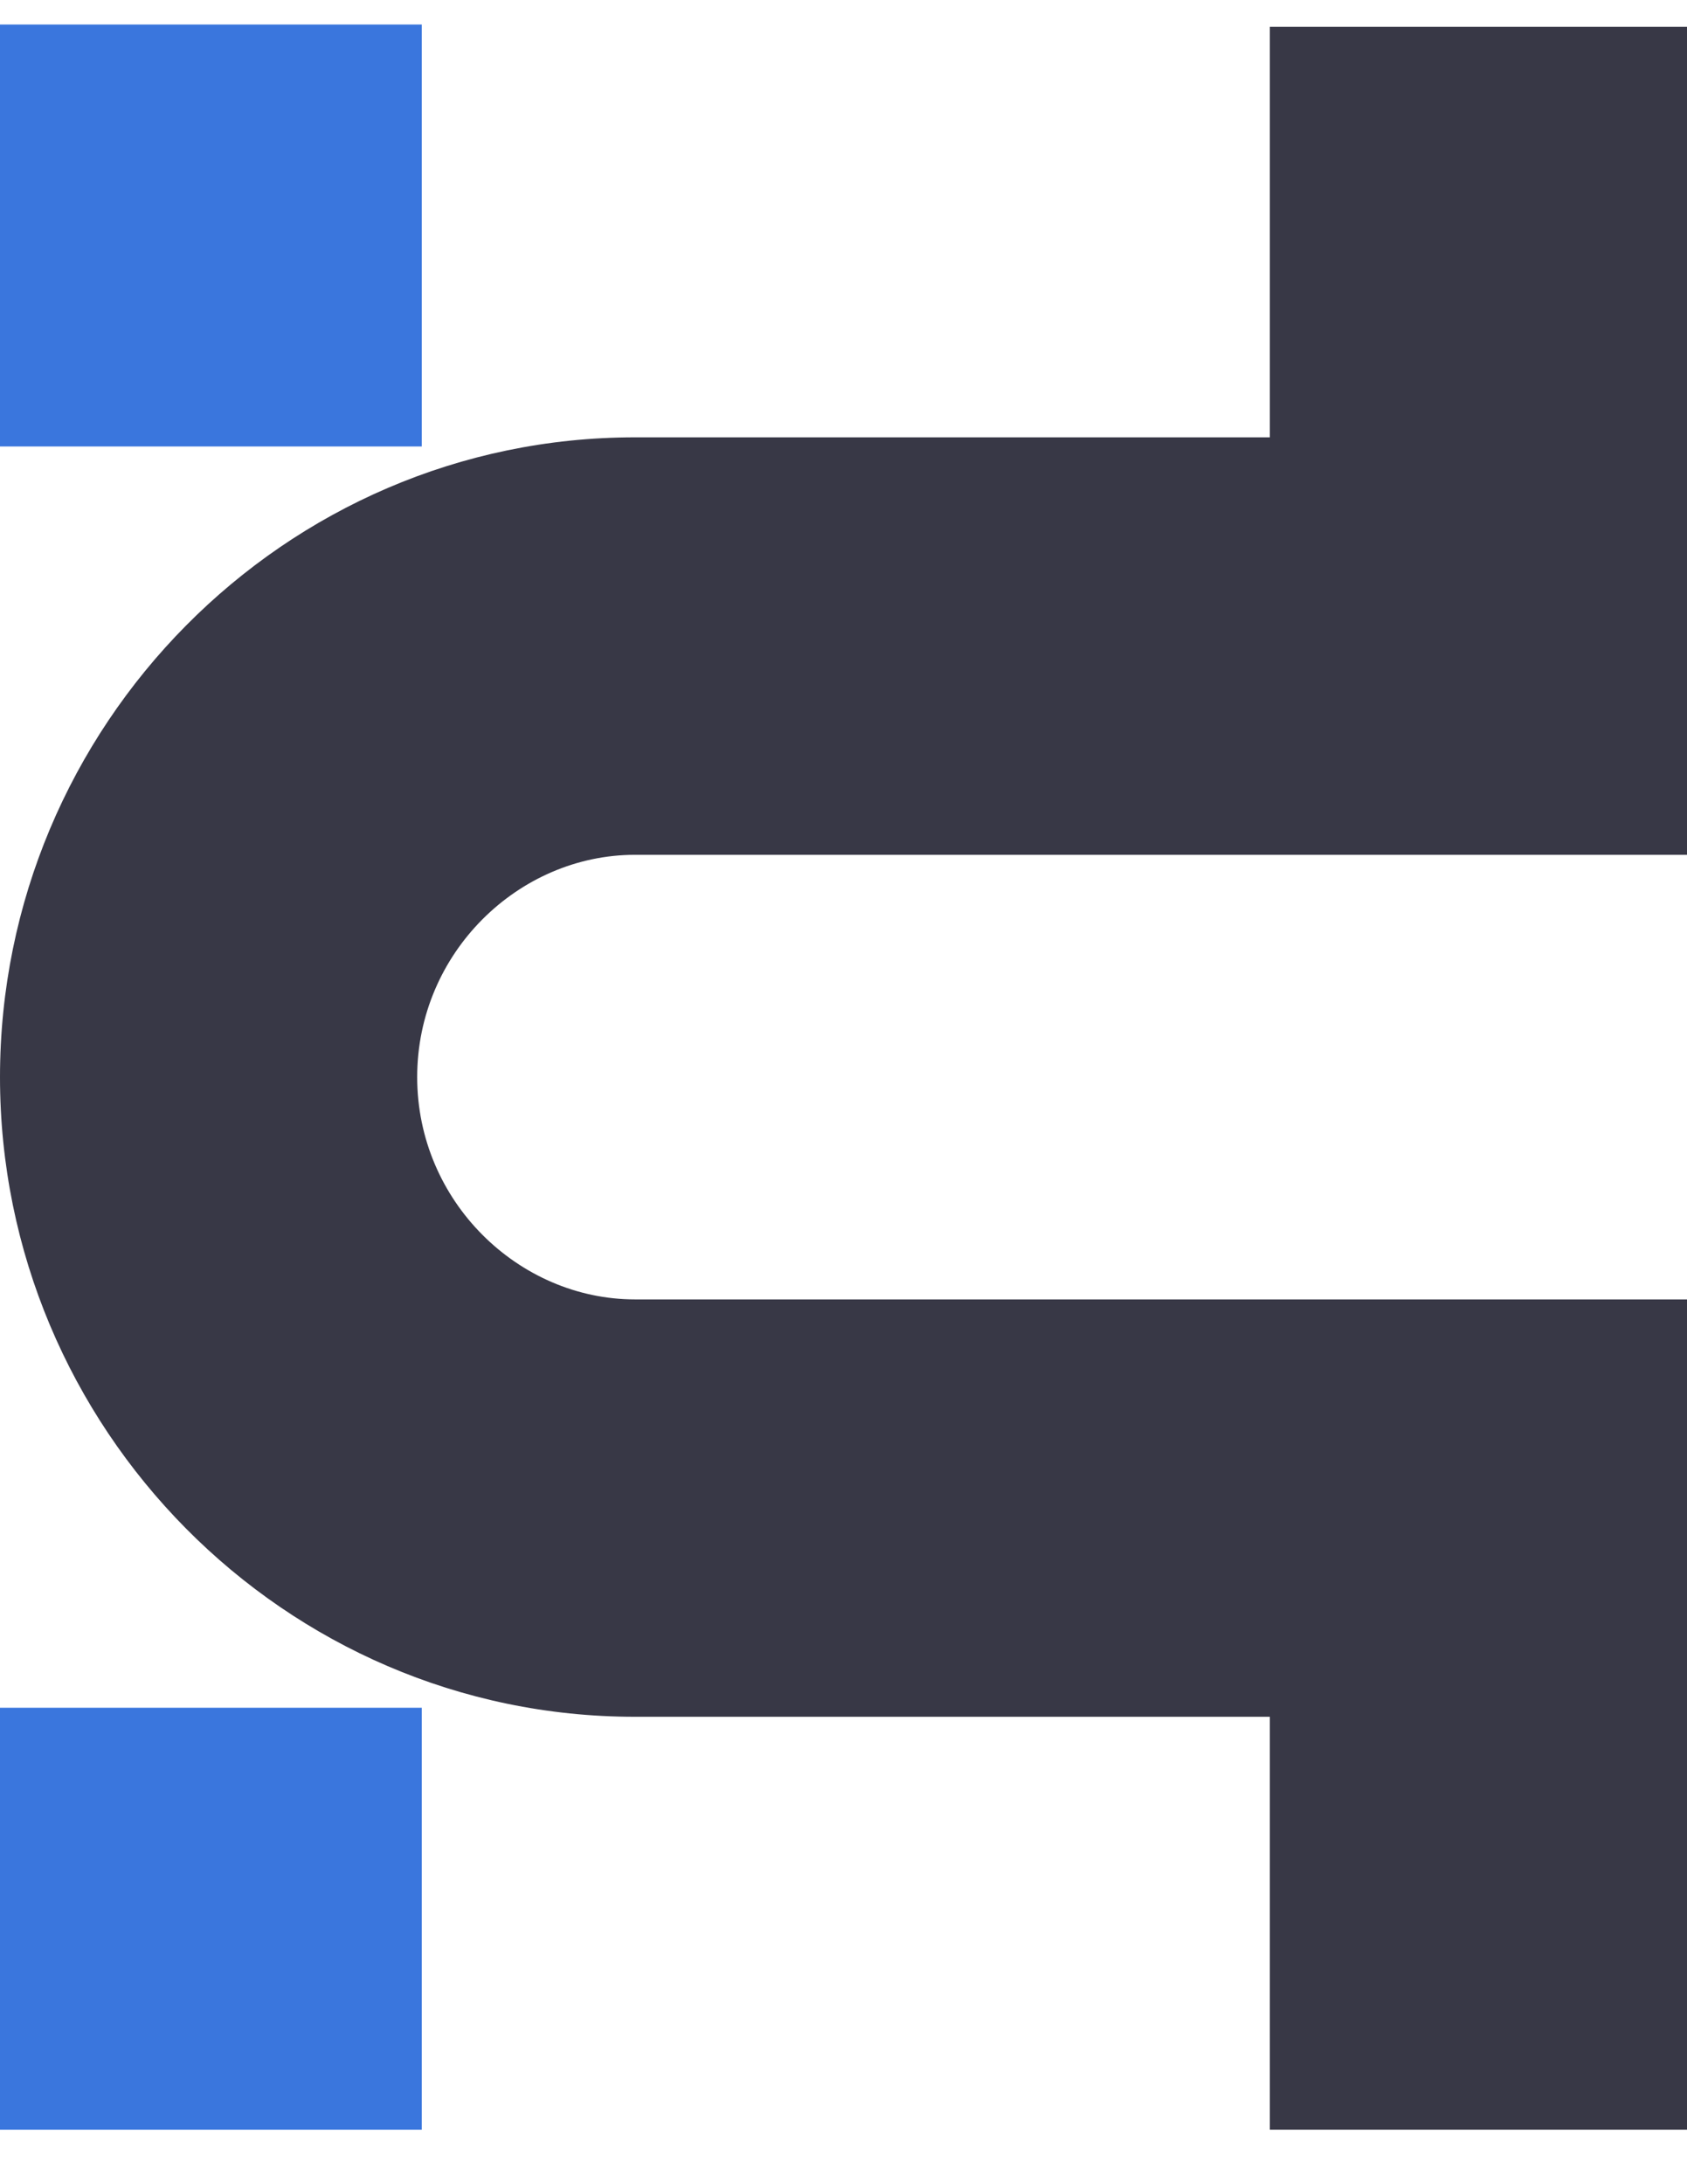
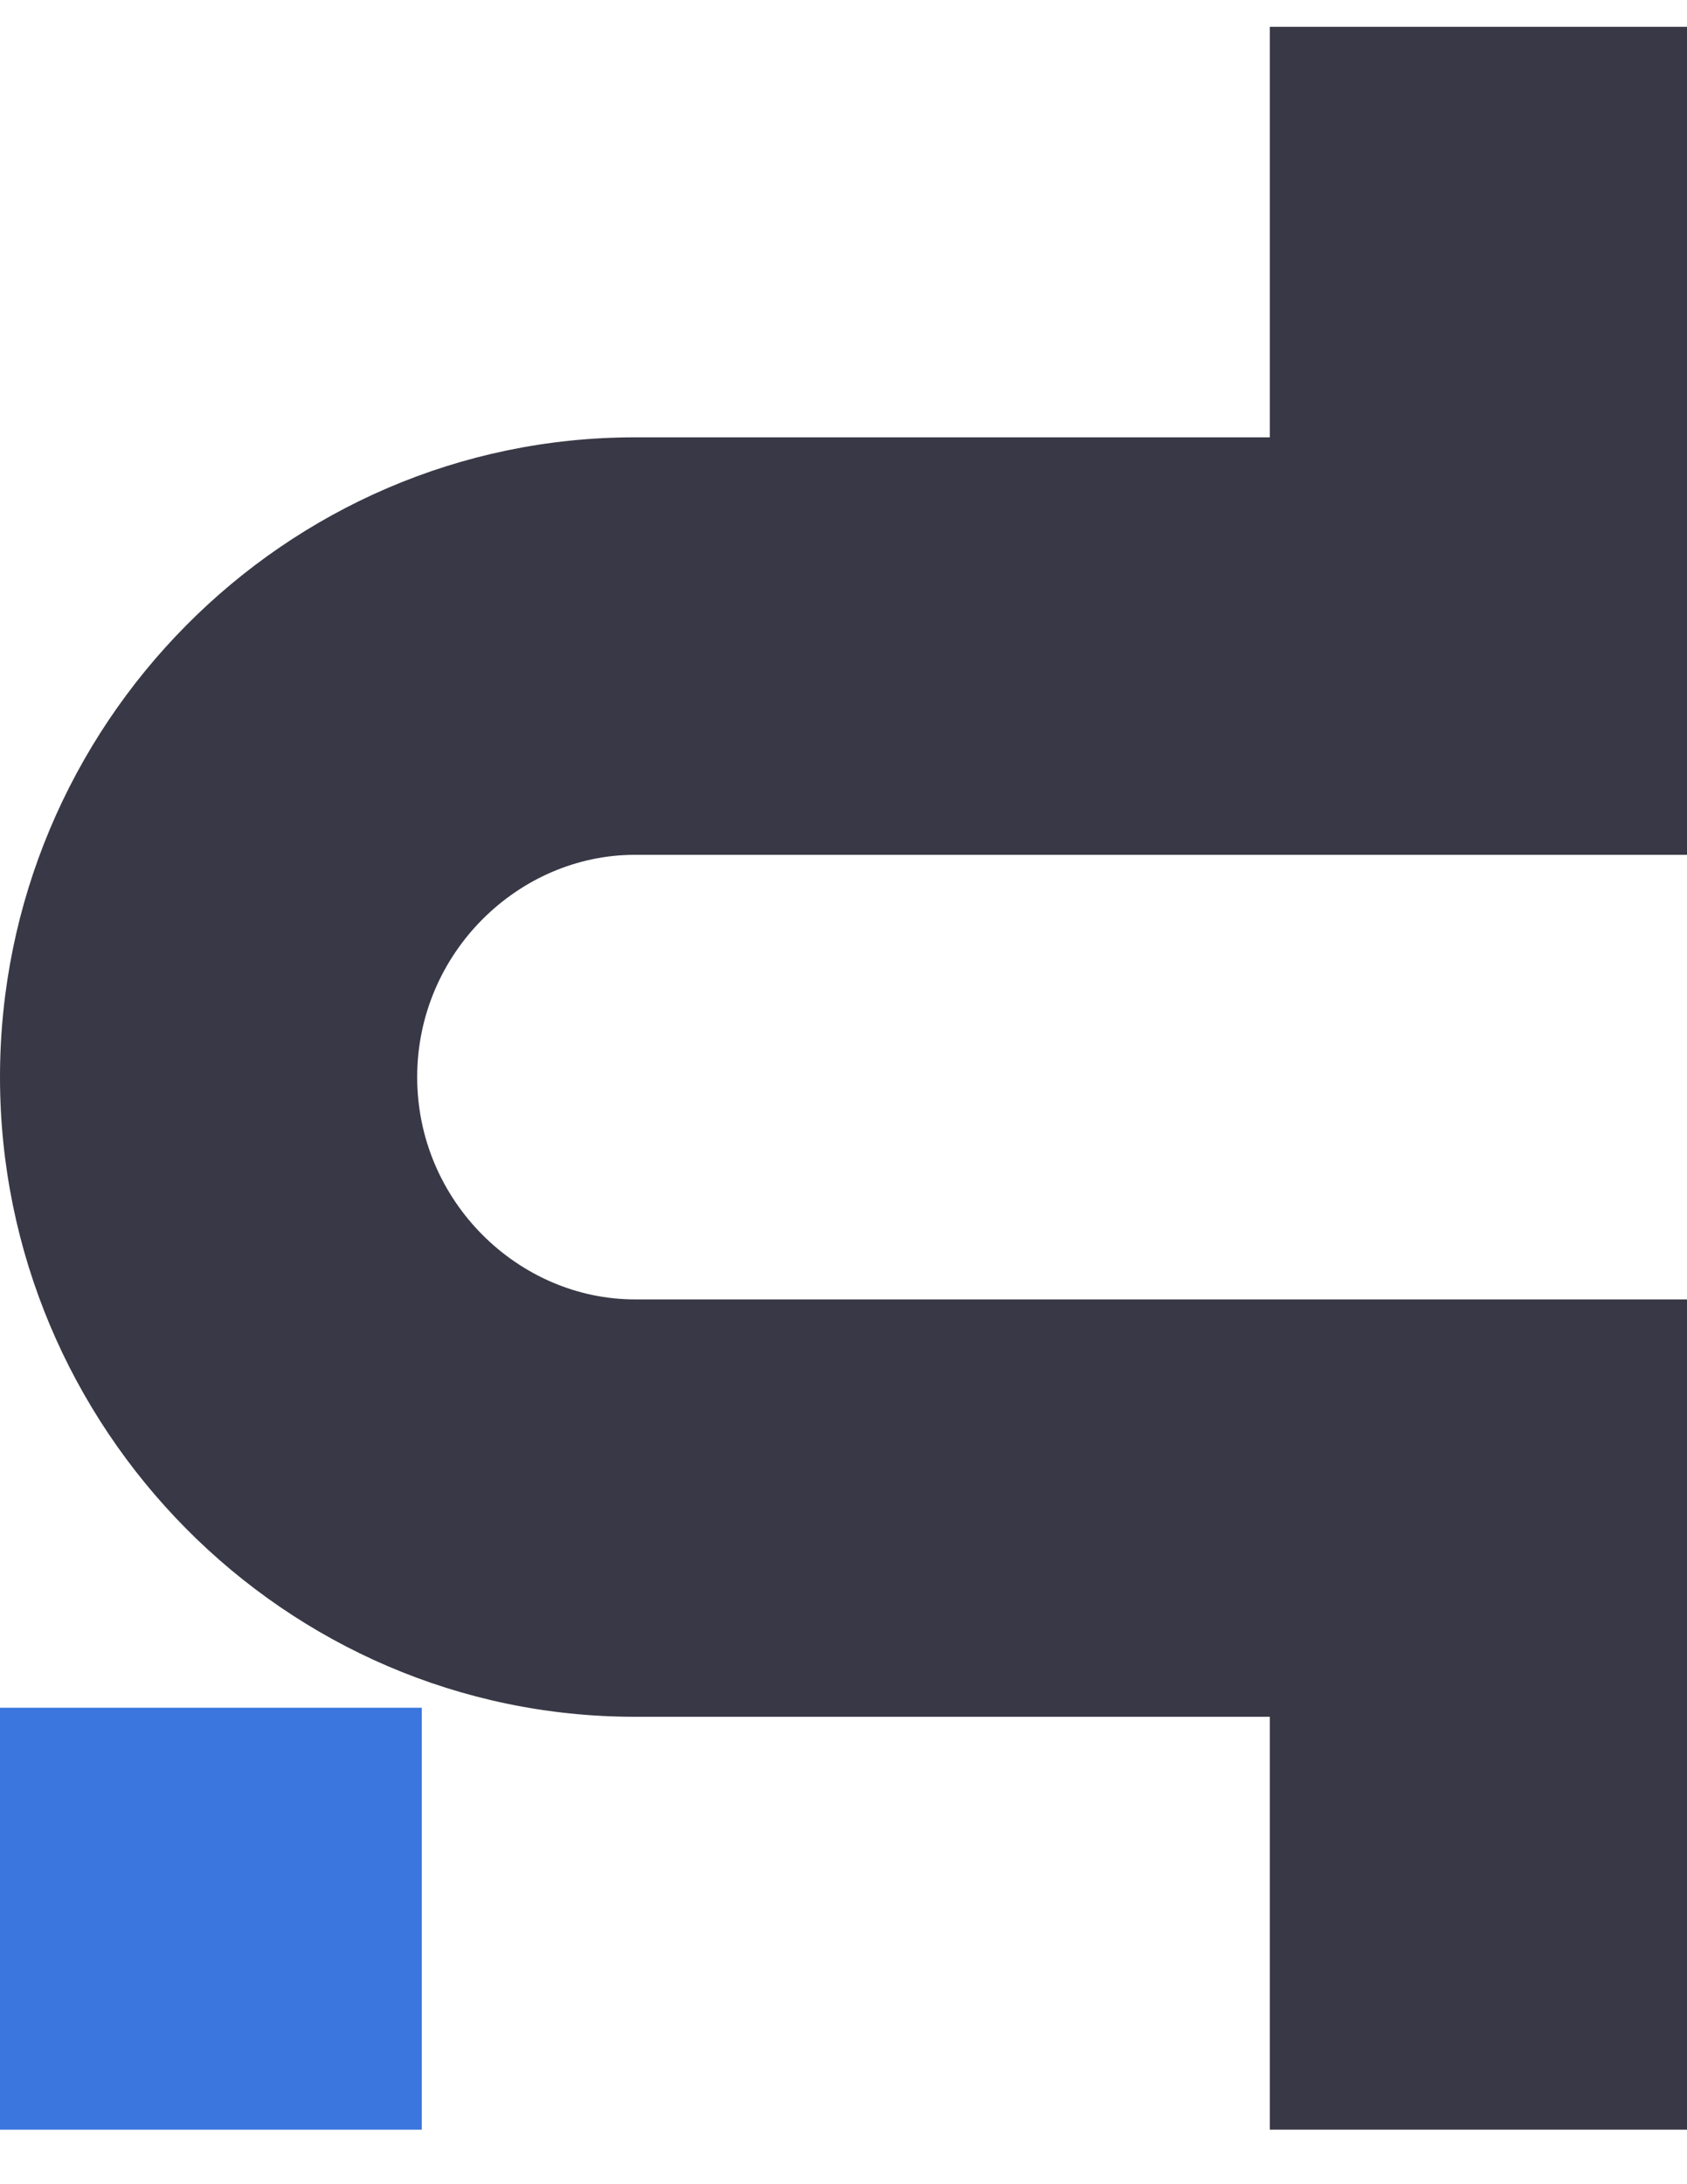
<svg xmlns="http://www.w3.org/2000/svg" width="17" height="22" viewBox="0 0 17 22" fill="none">
  <path fill-rule="evenodd" clip-rule="evenodd" d="M6.398 4.405C2.864 4.405 0 7.315 0 10.849C0 14.382 2.864 17.292 6.398 17.292H12.796V21.451H17V13.088H6.398C5.225 13.088 4.204 12.099 4.204 10.849C4.204 9.598 5.225 8.61 6.398 8.61H12.796H17V0.27H12.796V4.405H6.398Z" fill="#383846" />
-   <rect y="0.247" width="4.25" height="4.25" fill="#3A76DD" />
  <rect y="17.201" width="4.25" height="4.25" fill="#3A76DD" />
</svg>